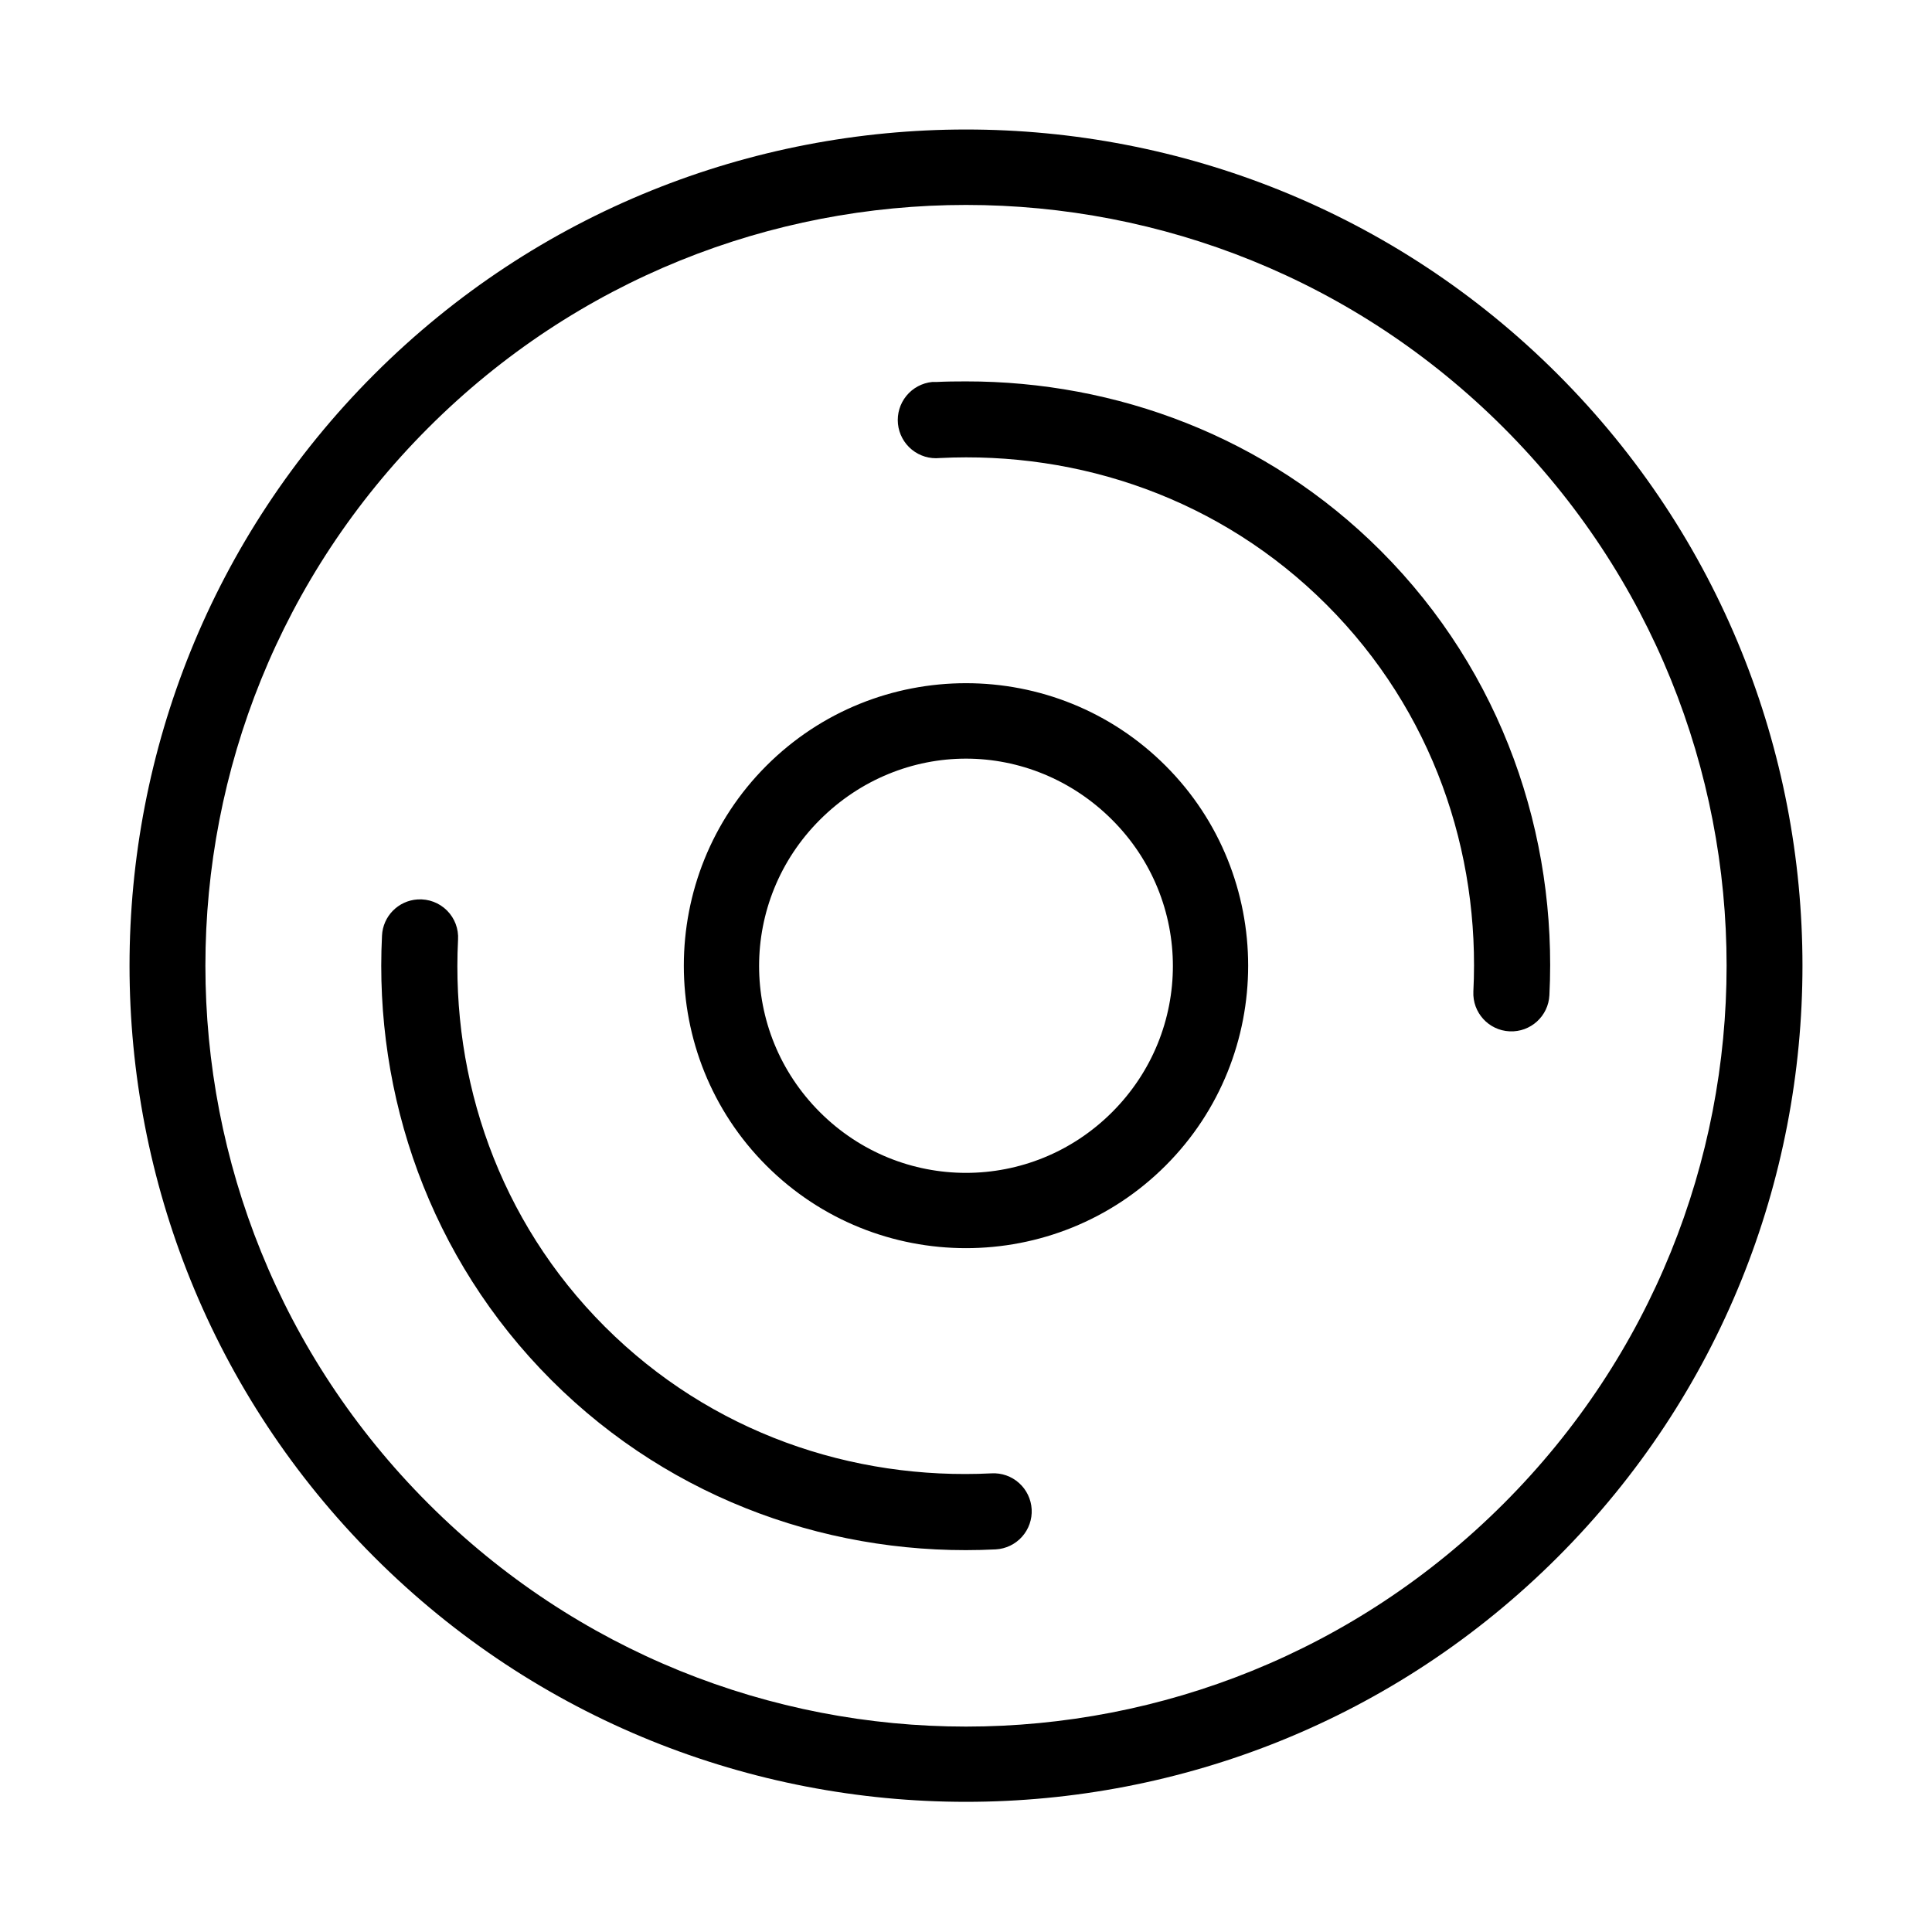
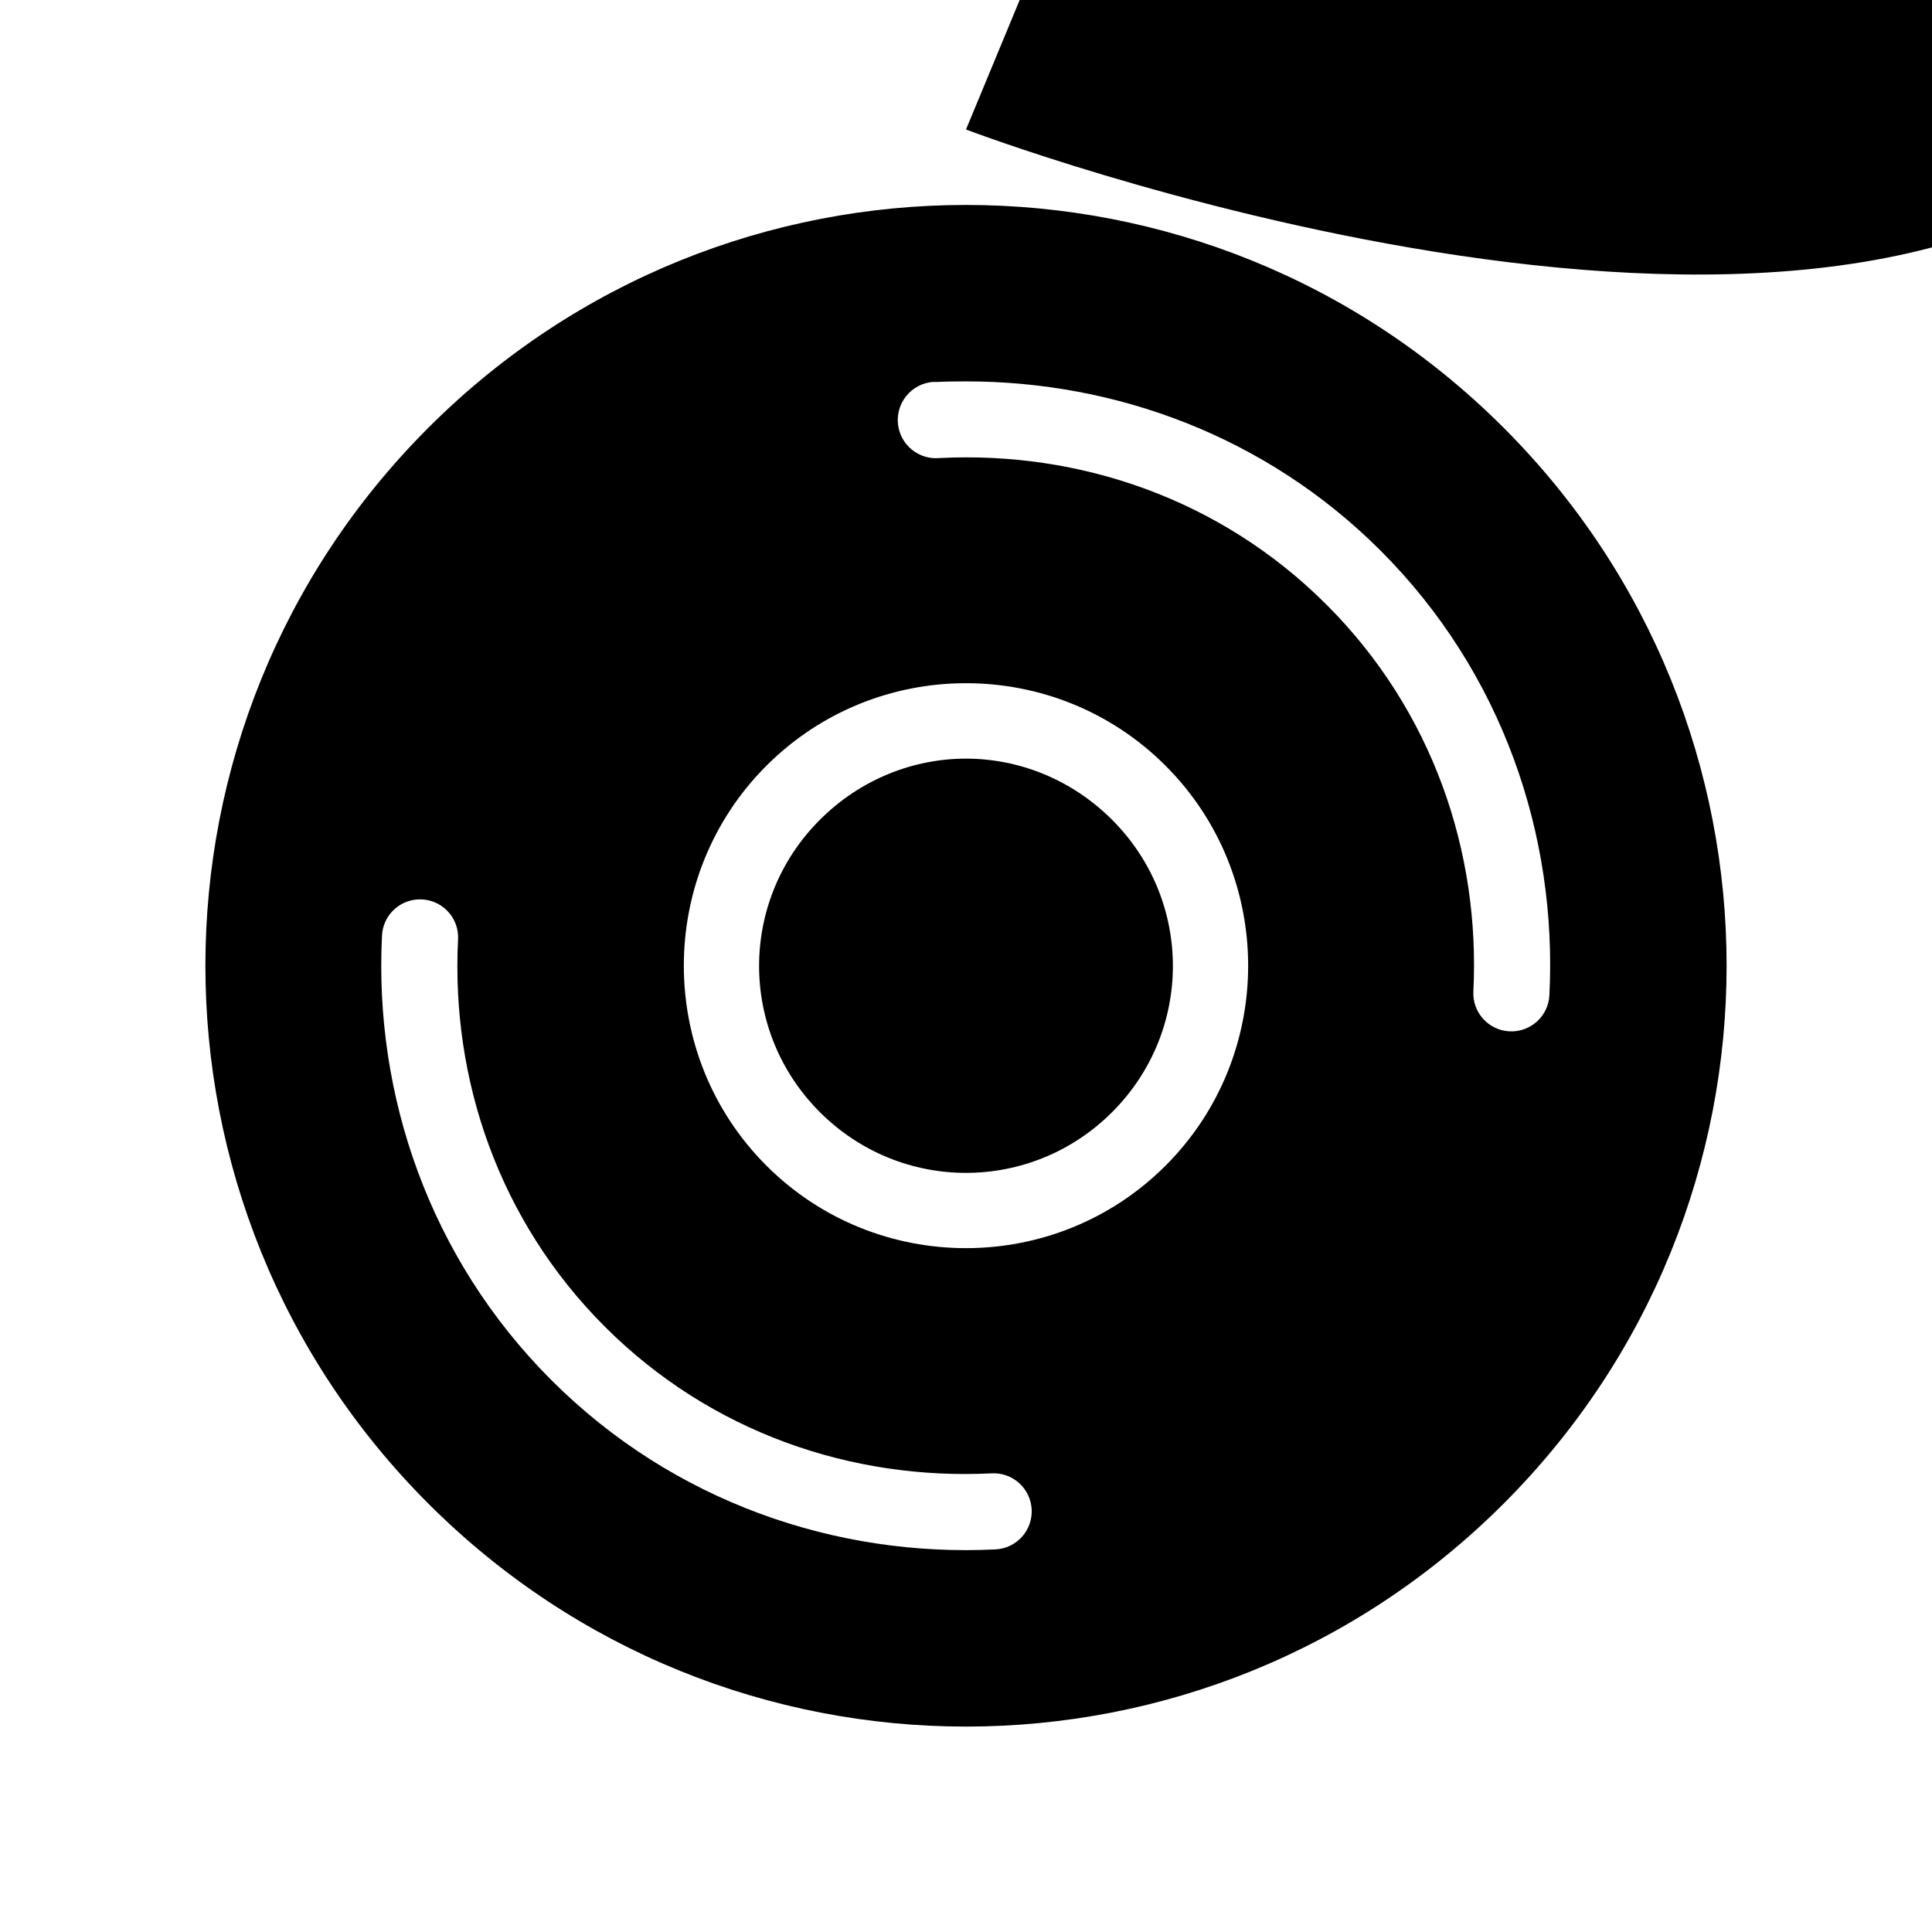
<svg xmlns="http://www.w3.org/2000/svg" fill="#000000" width="800px" height="800px" version="1.1" viewBox="144 144 512 512">
-   <path d="m400 178.32c-56.754 0-113.57 21.621-156.81 64.863-86.484 86.484-86.484 226.98 0 313.46s227.14 86.484 313.62 0c86.484-86.488 86.484-226.98 0-313.46-43.242-43.242-100.06-64.867-156.81-64.863zm0 19.992c51.551 0 103.09 19.648 142.48 59.043 78.785 78.781 78.785 206.34 0 285.12-78.781 78.785-206.18 78.785-284.96 0-78.785-78.781-78.785-206.34 0-285.12 39.391-39.395 90.93-59.043 142.48-59.043zm0 46.762c-2.644 0-5.234 0.023-7.875 0.156-0.367-0.02-0.734-0.02-1.102 0-2.672 0.27-5.129 1.594-6.824 3.676-1.699 2.082-2.5 4.75-2.231 7.426 0.273 2.672 1.594 5.125 3.676 6.824 2.082 1.699 4.754 2.5 7.426 2.227 36.945-1.852 74.363 10.754 102.5 38.887 28.133 28.133 40.738 65.551 38.887 102.5-0.262 5.562 4.039 10.285 9.602 10.547 5.566 0.262 10.289-4.039 10.551-9.602 2.117-42.227-12.379-85.434-44.715-117.77-30.312-30.312-70.234-44.906-109.89-44.871zm0 79.98c-19.191 0-38.316 7.297-52.902 21.883-29.168 29.168-29.168 76.789 0 105.96 29.168 29.168 76.633 29.168 105.8 0 29.168-29.168 29.168-76.789 0-105.96-14.586-14.586-33.707-21.883-52.898-21.883zm0 19.992c13.988 0 27.996 5.484 38.73 16.219 21.465 21.465 21.465 55.992 0 77.461-21.469 21.465-55.996 21.465-77.461 0-21.469-21.469-21.469-55.996 0-77.461 10.73-10.734 24.738-16.219 38.73-16.219zm-145.32 37.312c-5.141 0.32-9.215 4.461-9.445 9.605-2.117 42.227 12.539 85.434 44.871 117.77s75.539 46.988 117.77 44.871c2.672-0.145 5.176-1.348 6.965-3.34 1.785-1.996 2.707-4.617 2.562-7.289-0.148-2.672-1.352-5.176-3.344-6.961-1.992-1.789-4.613-2.711-7.285-2.562-36.945 1.852-74.359-10.754-102.5-38.887-28.129-28.133-40.738-65.551-38.887-102.5 0.188-2.891-0.879-5.727-2.93-7.773-2.051-2.051-4.883-3.117-7.777-2.934z" />
+   <path d="m400 178.32s227.14 86.484 313.62 0c86.484-86.488 86.484-226.98 0-313.46-43.242-43.242-100.06-64.867-156.81-64.863zm0 19.992c51.551 0 103.09 19.648 142.48 59.043 78.785 78.781 78.785 206.34 0 285.12-78.781 78.785-206.18 78.785-284.96 0-78.785-78.781-78.785-206.34 0-285.12 39.391-39.395 90.93-59.043 142.48-59.043zm0 46.762c-2.644 0-5.234 0.023-7.875 0.156-0.367-0.02-0.734-0.02-1.102 0-2.672 0.27-5.129 1.594-6.824 3.676-1.699 2.082-2.5 4.75-2.231 7.426 0.273 2.672 1.594 5.125 3.676 6.824 2.082 1.699 4.754 2.5 7.426 2.227 36.945-1.852 74.363 10.754 102.5 38.887 28.133 28.133 40.738 65.551 38.887 102.5-0.262 5.562 4.039 10.285 9.602 10.547 5.566 0.262 10.289-4.039 10.551-9.602 2.117-42.227-12.379-85.434-44.715-117.77-30.312-30.312-70.234-44.906-109.89-44.871zm0 79.98c-19.191 0-38.316 7.297-52.902 21.883-29.168 29.168-29.168 76.789 0 105.96 29.168 29.168 76.633 29.168 105.8 0 29.168-29.168 29.168-76.789 0-105.96-14.586-14.586-33.707-21.883-52.898-21.883zm0 19.992c13.988 0 27.996 5.484 38.73 16.219 21.465 21.465 21.465 55.992 0 77.461-21.469 21.465-55.996 21.465-77.461 0-21.469-21.469-21.469-55.996 0-77.461 10.73-10.734 24.738-16.219 38.73-16.219zm-145.32 37.312c-5.141 0.32-9.215 4.461-9.445 9.605-2.117 42.227 12.539 85.434 44.871 117.77s75.539 46.988 117.77 44.871c2.672-0.145 5.176-1.348 6.965-3.34 1.785-1.996 2.707-4.617 2.562-7.289-0.148-2.672-1.352-5.176-3.344-6.961-1.992-1.789-4.613-2.711-7.285-2.562-36.945 1.852-74.359-10.754-102.5-38.887-28.129-28.133-40.738-65.551-38.887-102.5 0.188-2.891-0.879-5.727-2.93-7.773-2.051-2.051-4.883-3.117-7.777-2.934z" />
</svg>